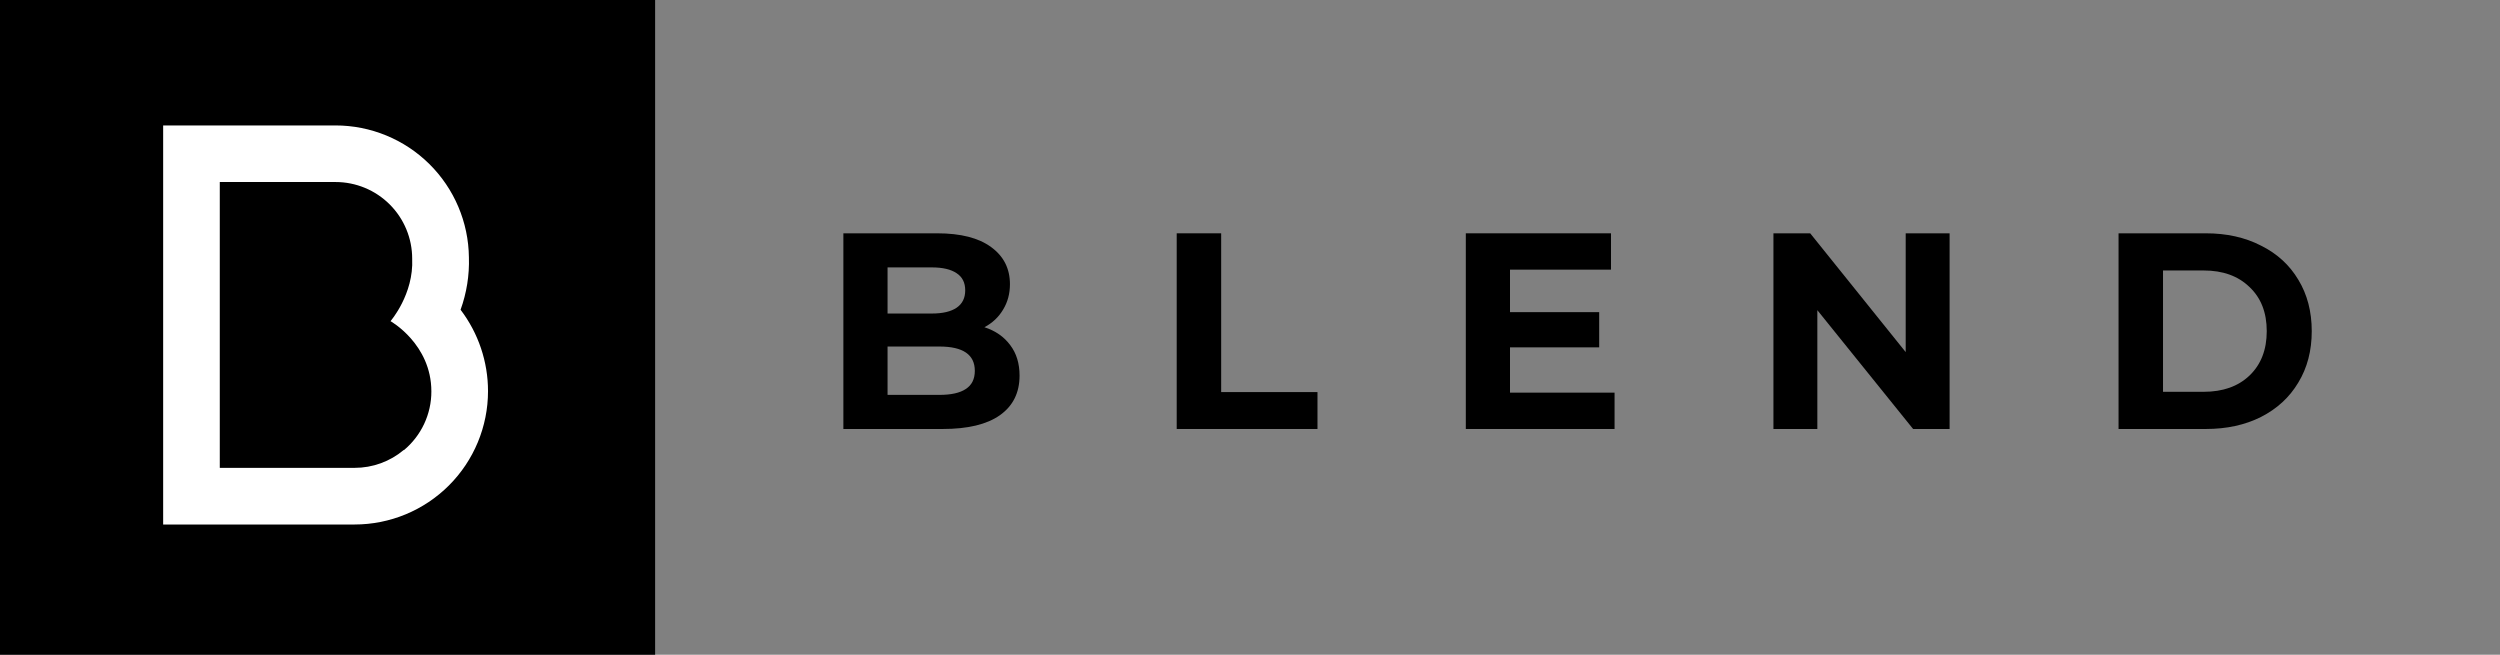
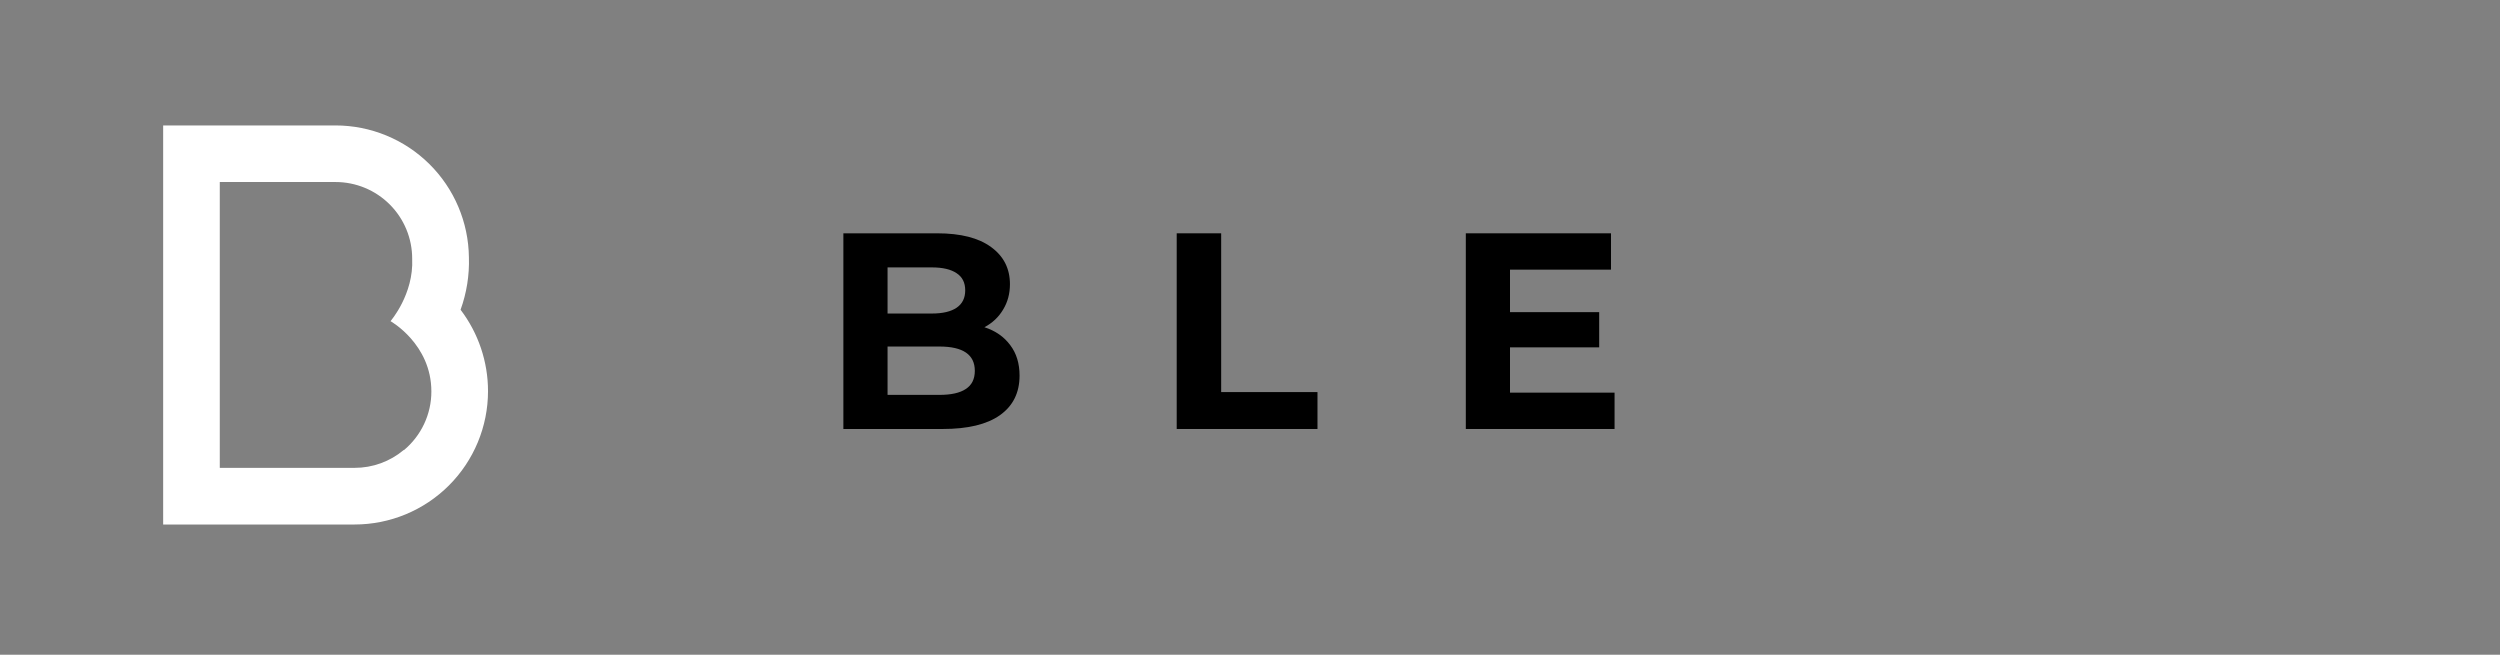
<svg xmlns="http://www.w3.org/2000/svg" width="126" height="33" viewBox="0 0 126 33" fill="none">
  <rect x="0" y="0" width="126" height="33" fill="#808080" stroke="none" />
-   <rect width="33.018" height="33" fill="black" />
  <path d="M24.596 19.719C24.597 18.235 24.111 16.792 23.213 15.611C23.519 14.765 23.662 13.869 23.633 12.97C23.613 11.2 22.896 9.509 21.637 8.265C20.378 7.02 18.678 6.322 16.907 6.322H8.223V26.435H17.87C19.654 26.435 21.364 25.727 22.626 24.466C23.887 23.206 24.596 21.496 24.596 19.713V19.719ZM20.354 22.675C19.659 23.261 18.779 23.581 17.87 23.58H11.077V9.174H16.912C17.936 9.174 18.919 9.581 19.643 10.305C20.367 11.029 20.774 12.011 20.774 13.035C20.859 14.833 19.682 16.186 19.682 16.186C19.682 16.186 21.741 17.341 21.741 19.728C21.742 20.293 21.618 20.851 21.378 21.363C21.138 21.875 20.789 22.328 20.354 22.69" fill="white" />
  <path d="M49.615 16.492C50.169 16.671 50.602 16.971 50.915 17.394C51.229 17.807 51.386 18.319 51.386 18.93C51.386 19.794 51.054 20.461 50.39 20.93C49.735 21.391 48.776 21.621 47.513 21.621H42.506V11.759H47.236C48.416 11.759 49.32 11.989 49.947 12.449C50.583 12.909 50.901 13.534 50.901 14.323C50.901 14.802 50.786 15.229 50.556 15.605C50.334 15.98 50.021 16.276 49.615 16.492ZM44.733 13.477V15.802H46.96C47.513 15.802 47.932 15.703 48.218 15.506C48.504 15.309 48.647 15.018 48.647 14.633C48.647 14.248 48.504 13.961 48.218 13.773C47.932 13.576 47.513 13.477 46.96 13.477H44.733ZM47.347 19.902C47.937 19.902 48.38 19.803 48.675 19.606C48.979 19.409 49.131 19.104 49.131 18.69C49.131 17.873 48.536 17.465 47.347 17.465H44.733V19.902H47.347Z" fill="black" />
  <path d="M59.306 11.759H61.547V19.761H66.401V21.621H59.306V11.759Z" fill="black" />
  <path d="M81.374 19.789V21.621H73.877V11.759H81.194V13.59H76.104V15.732H80.599V17.507H76.104V19.789H81.374Z" fill="black" />
-   <path d="M98.26 11.759V21.621H96.421L91.594 15.633V21.621H89.381V11.759H91.234L96.047 17.746V11.759H98.26Z" fill="black" />
-   <path d="M106.775 11.759H111.173C112.224 11.759 113.151 11.965 113.953 12.379C114.765 12.782 115.392 13.355 115.834 14.097C116.286 14.839 116.512 15.703 116.512 16.69C116.512 17.676 116.286 18.54 115.834 19.282C115.392 20.024 114.765 20.602 113.953 21.015C113.151 21.419 112.224 21.621 111.173 21.621H106.775V11.759ZM111.063 19.747C112.031 19.747 112.801 19.474 113.372 18.93C113.953 18.376 114.244 17.629 114.244 16.69C114.244 15.75 113.953 15.008 113.372 14.464C112.801 13.909 112.031 13.632 111.063 13.632H109.016V19.747H111.063Z" fill="black" />
</svg>